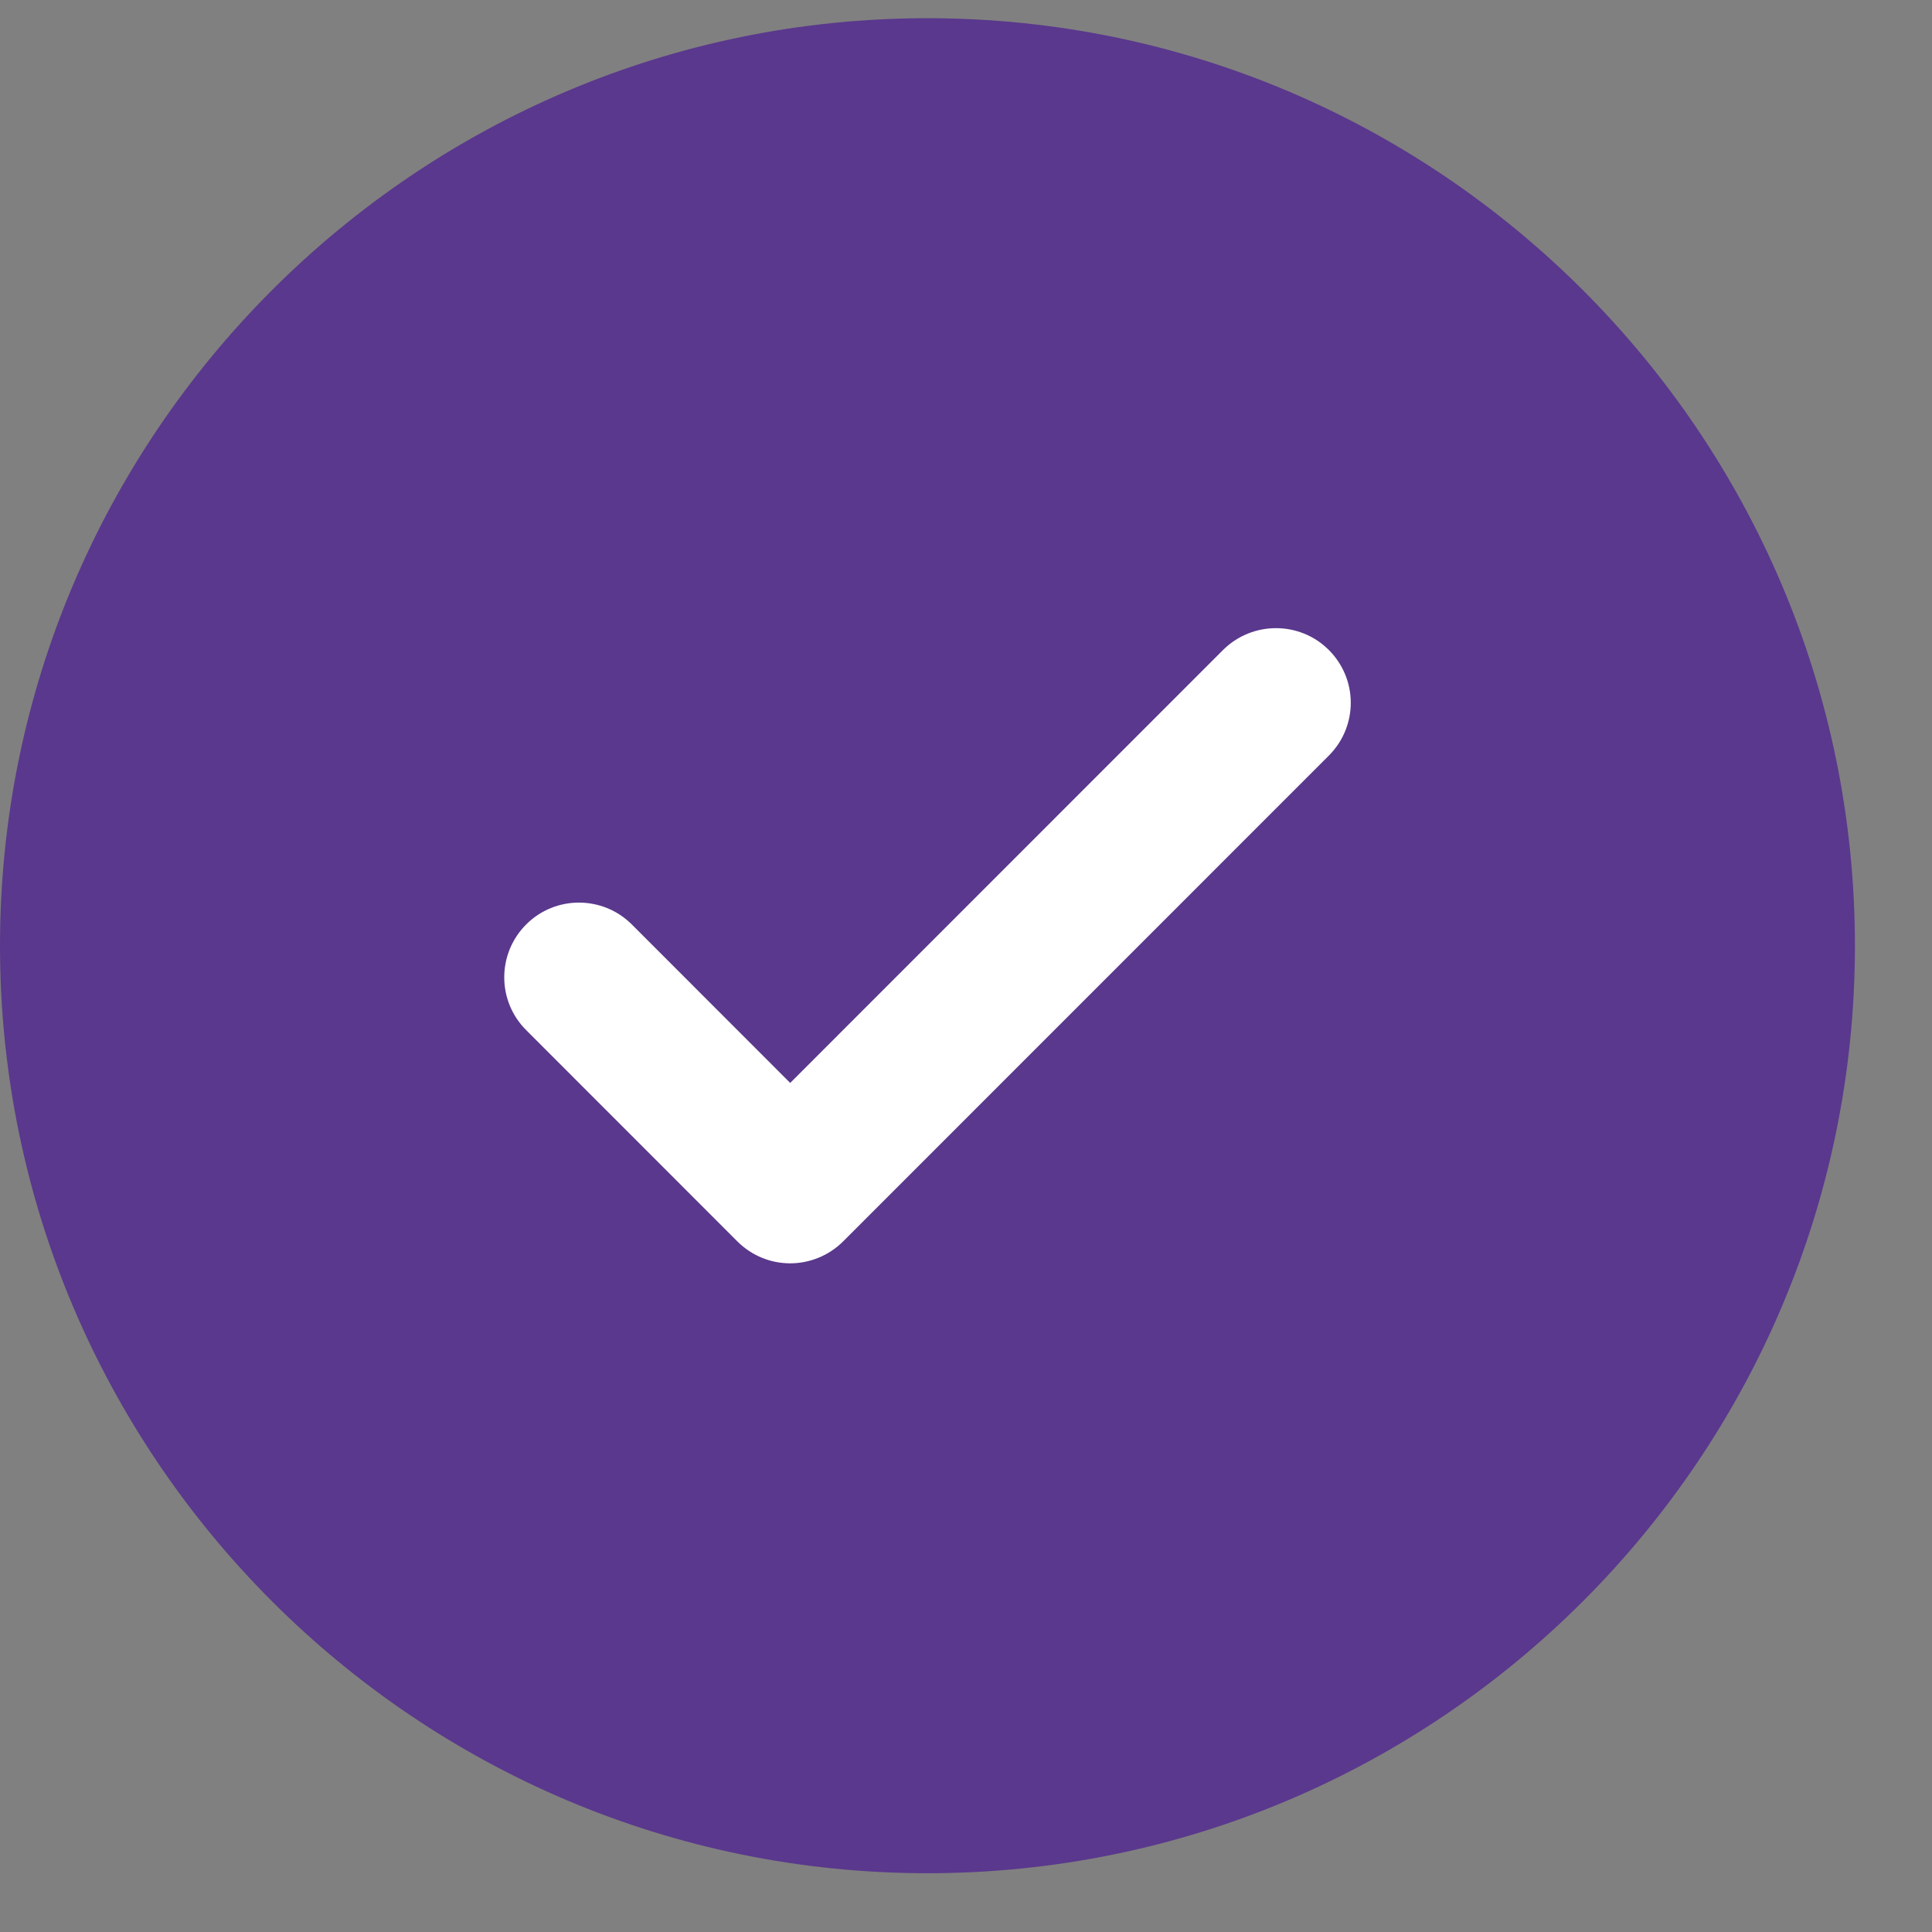
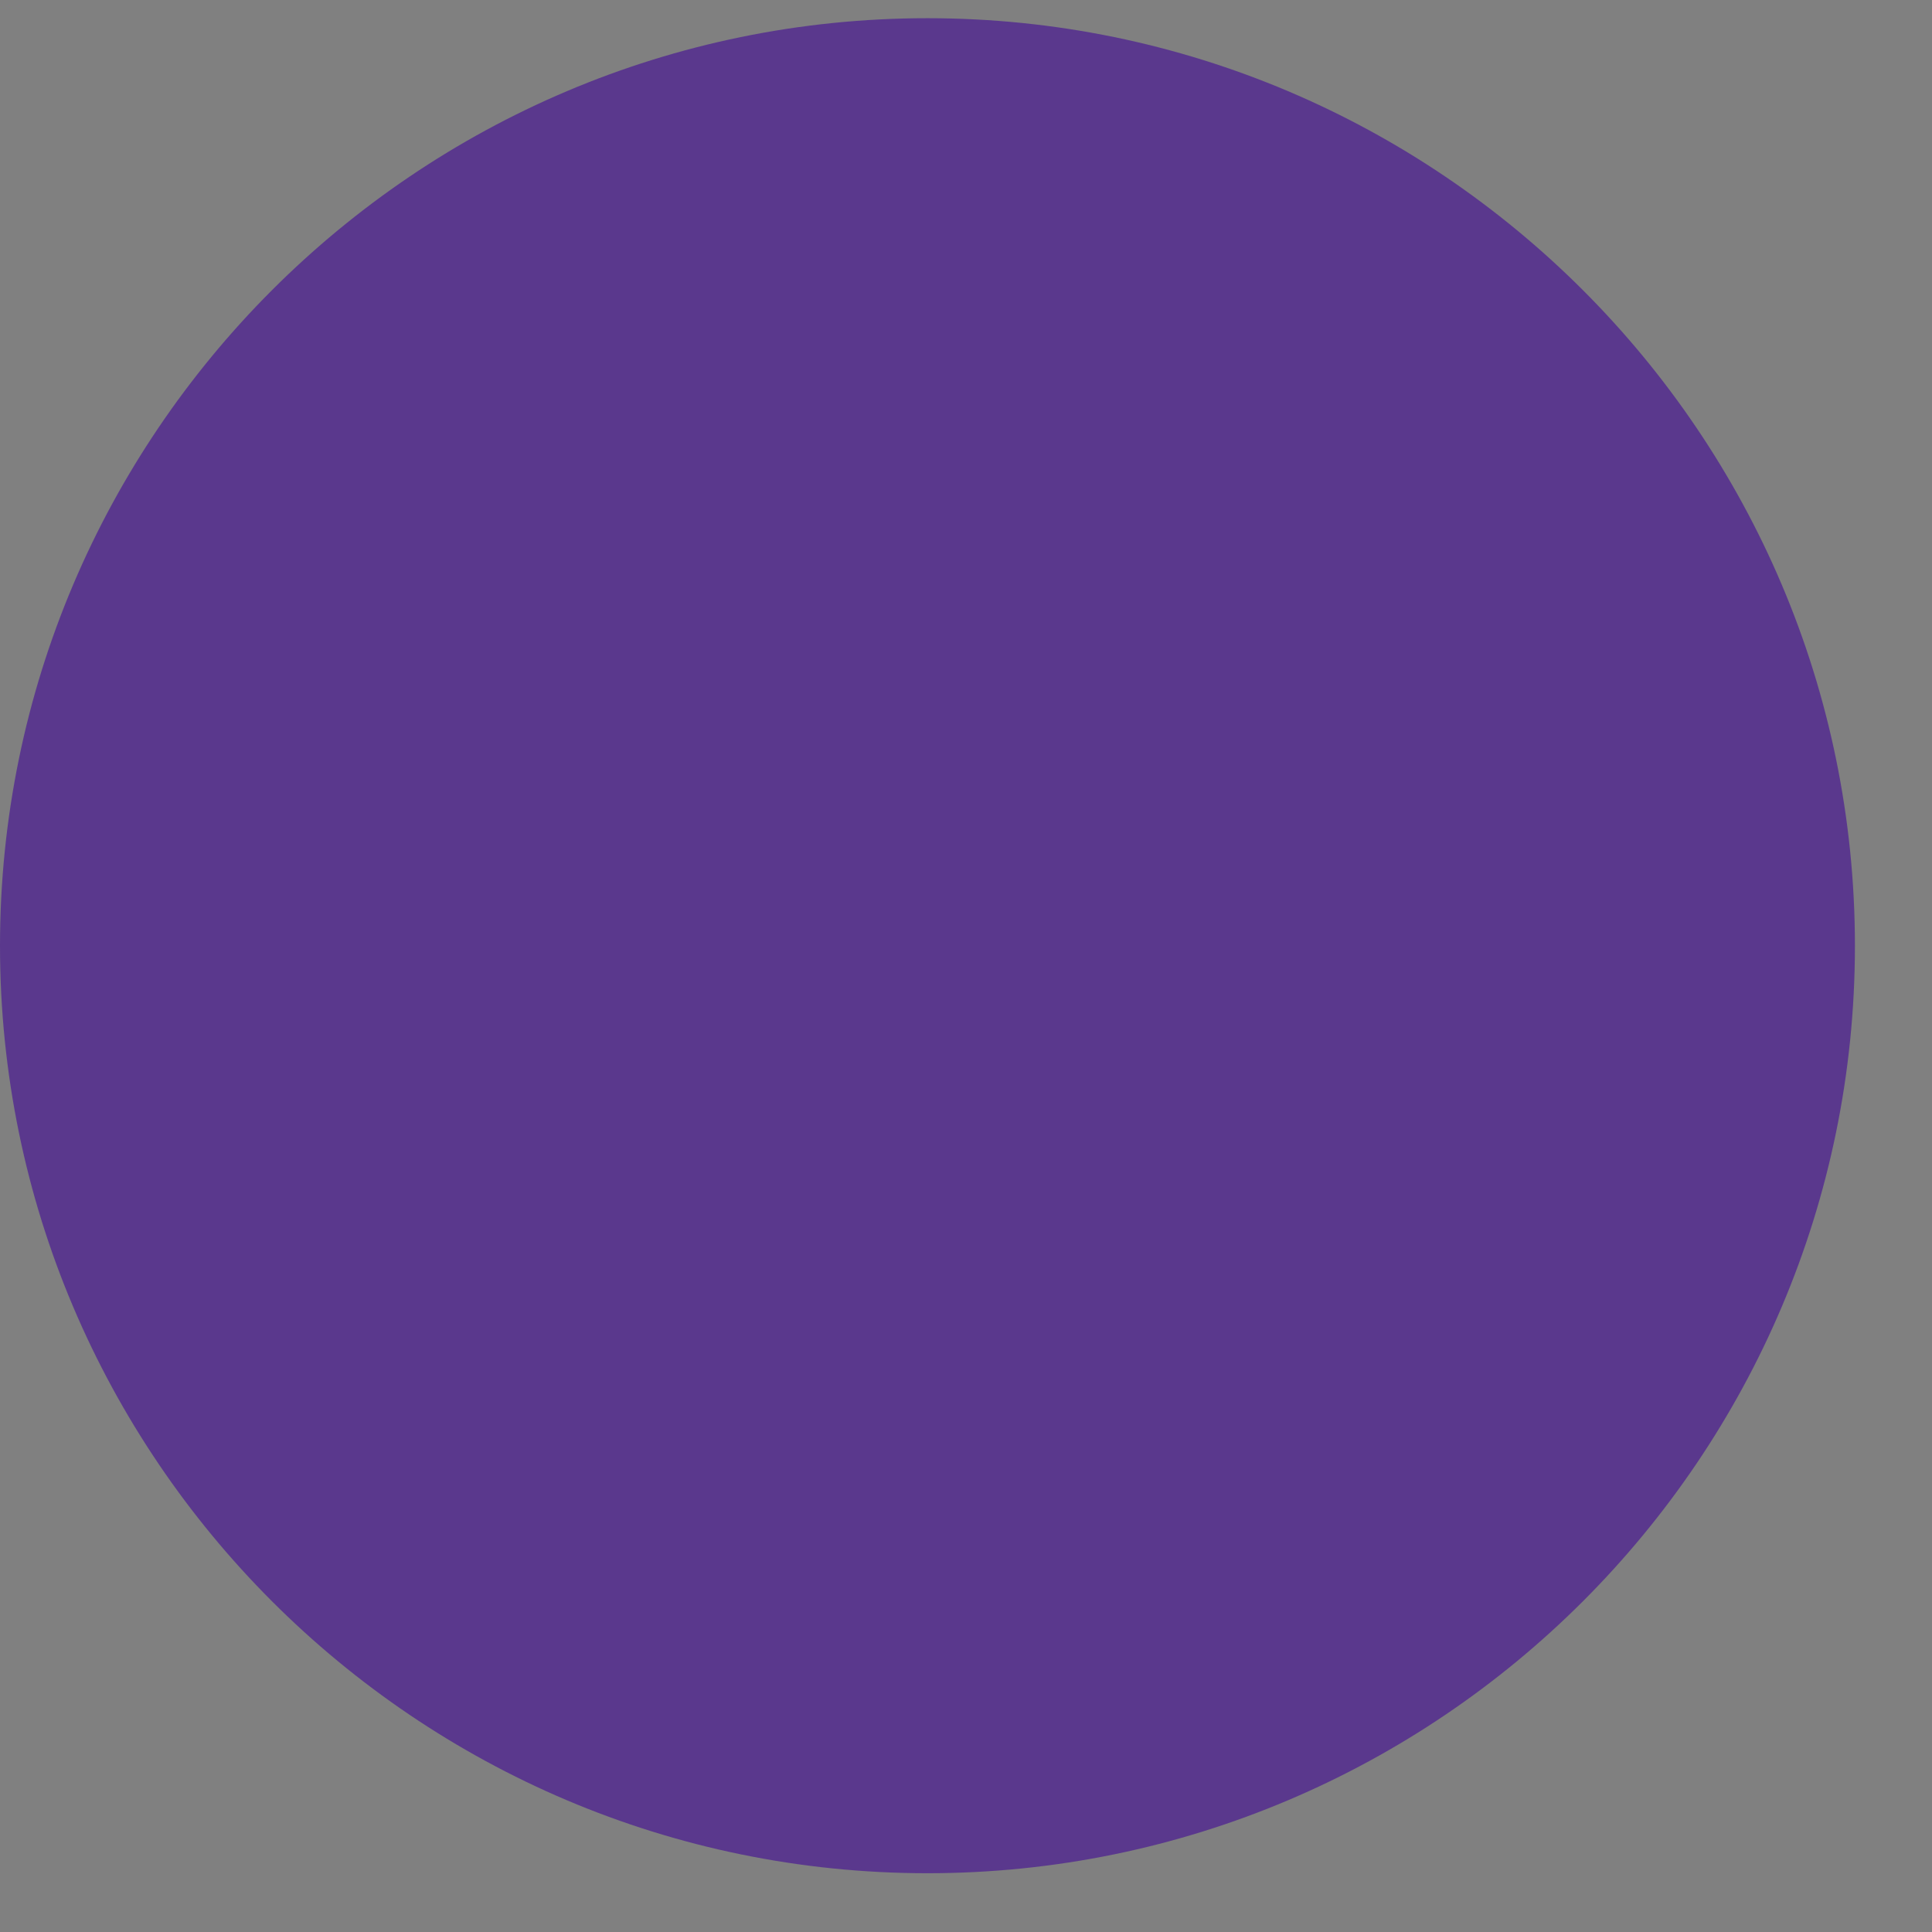
<svg xmlns="http://www.w3.org/2000/svg" width="19px" height="19px" viewBox="0 0 19 19" version="1.1">
  <rect x="0" y="0" width="19" height="19" fill="#808080" stroke="none" />
  <title>check-mark-button 2</title>
  <g id="Page-1" stroke="none" stroke-width="1" fill="none" fill-rule="evenodd">
    <g id="1-Home" transform="translate(-601, -3238)">
      <g id="check-mark-button" transform="translate(601, 3238)">
        <g id="Group-3" fill="#5A388D">
          <path d="M9.121,0.179 C4.092,0.179 0,4.271 0,9.301 C0,14.33 4.092,18.422 9.121,18.422 C14.15,18.422 18.242,14.33 18.242,9.301 C18.242,4.271 14.15,0.179 9.121,0.179 Z" id="Fill-1" />
        </g>
-         <path d="M12.028,6.392 L7.771,10.65 L6.213,9.091 C5.926,8.805 5.461,8.805 5.175,9.091 C4.887,9.379 4.887,9.844 5.175,10.131 L7.252,12.209 C7.396,12.352 7.583,12.424 7.771,12.424 C7.958,12.424 8.147,12.352 8.291,12.209 L13.068,7.431 C13.356,7.143 13.356,6.68 13.068,6.392 C12.782,6.106 12.316,6.106 12.028,6.392 Z" id="Fill-4" fill="#FFFFFF" />
      </g>
    </g>
  </g>
</svg>